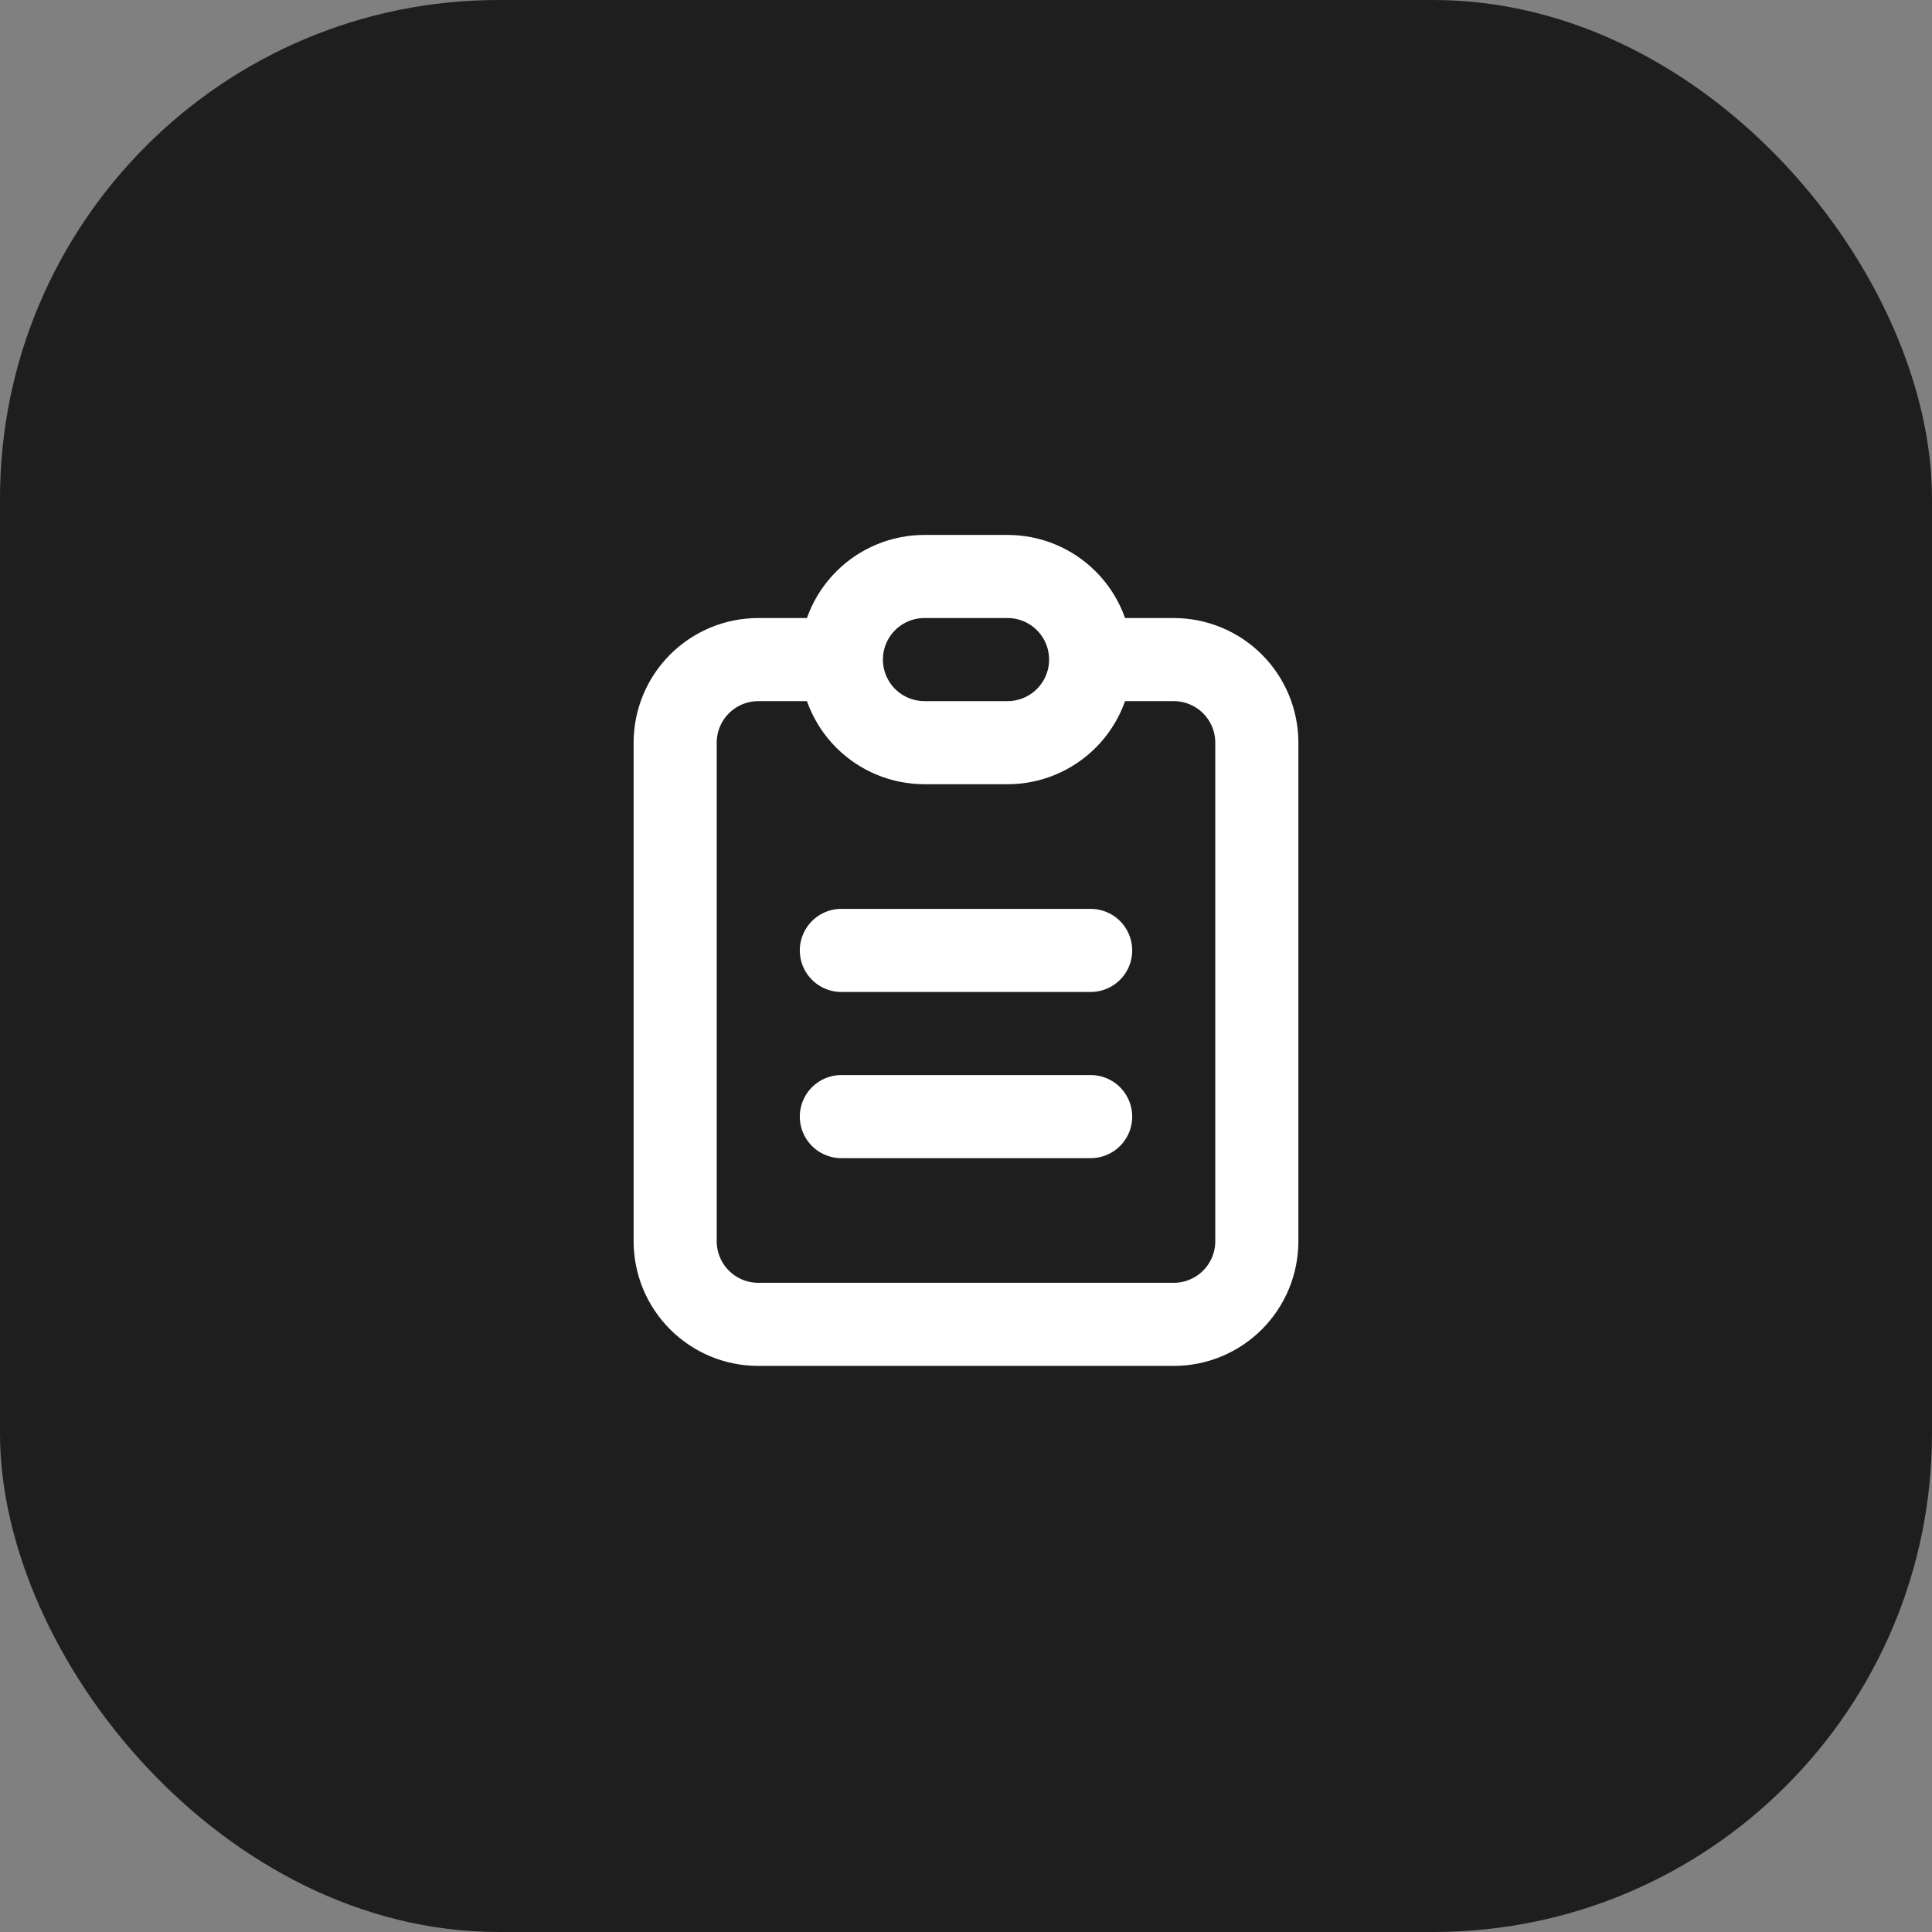
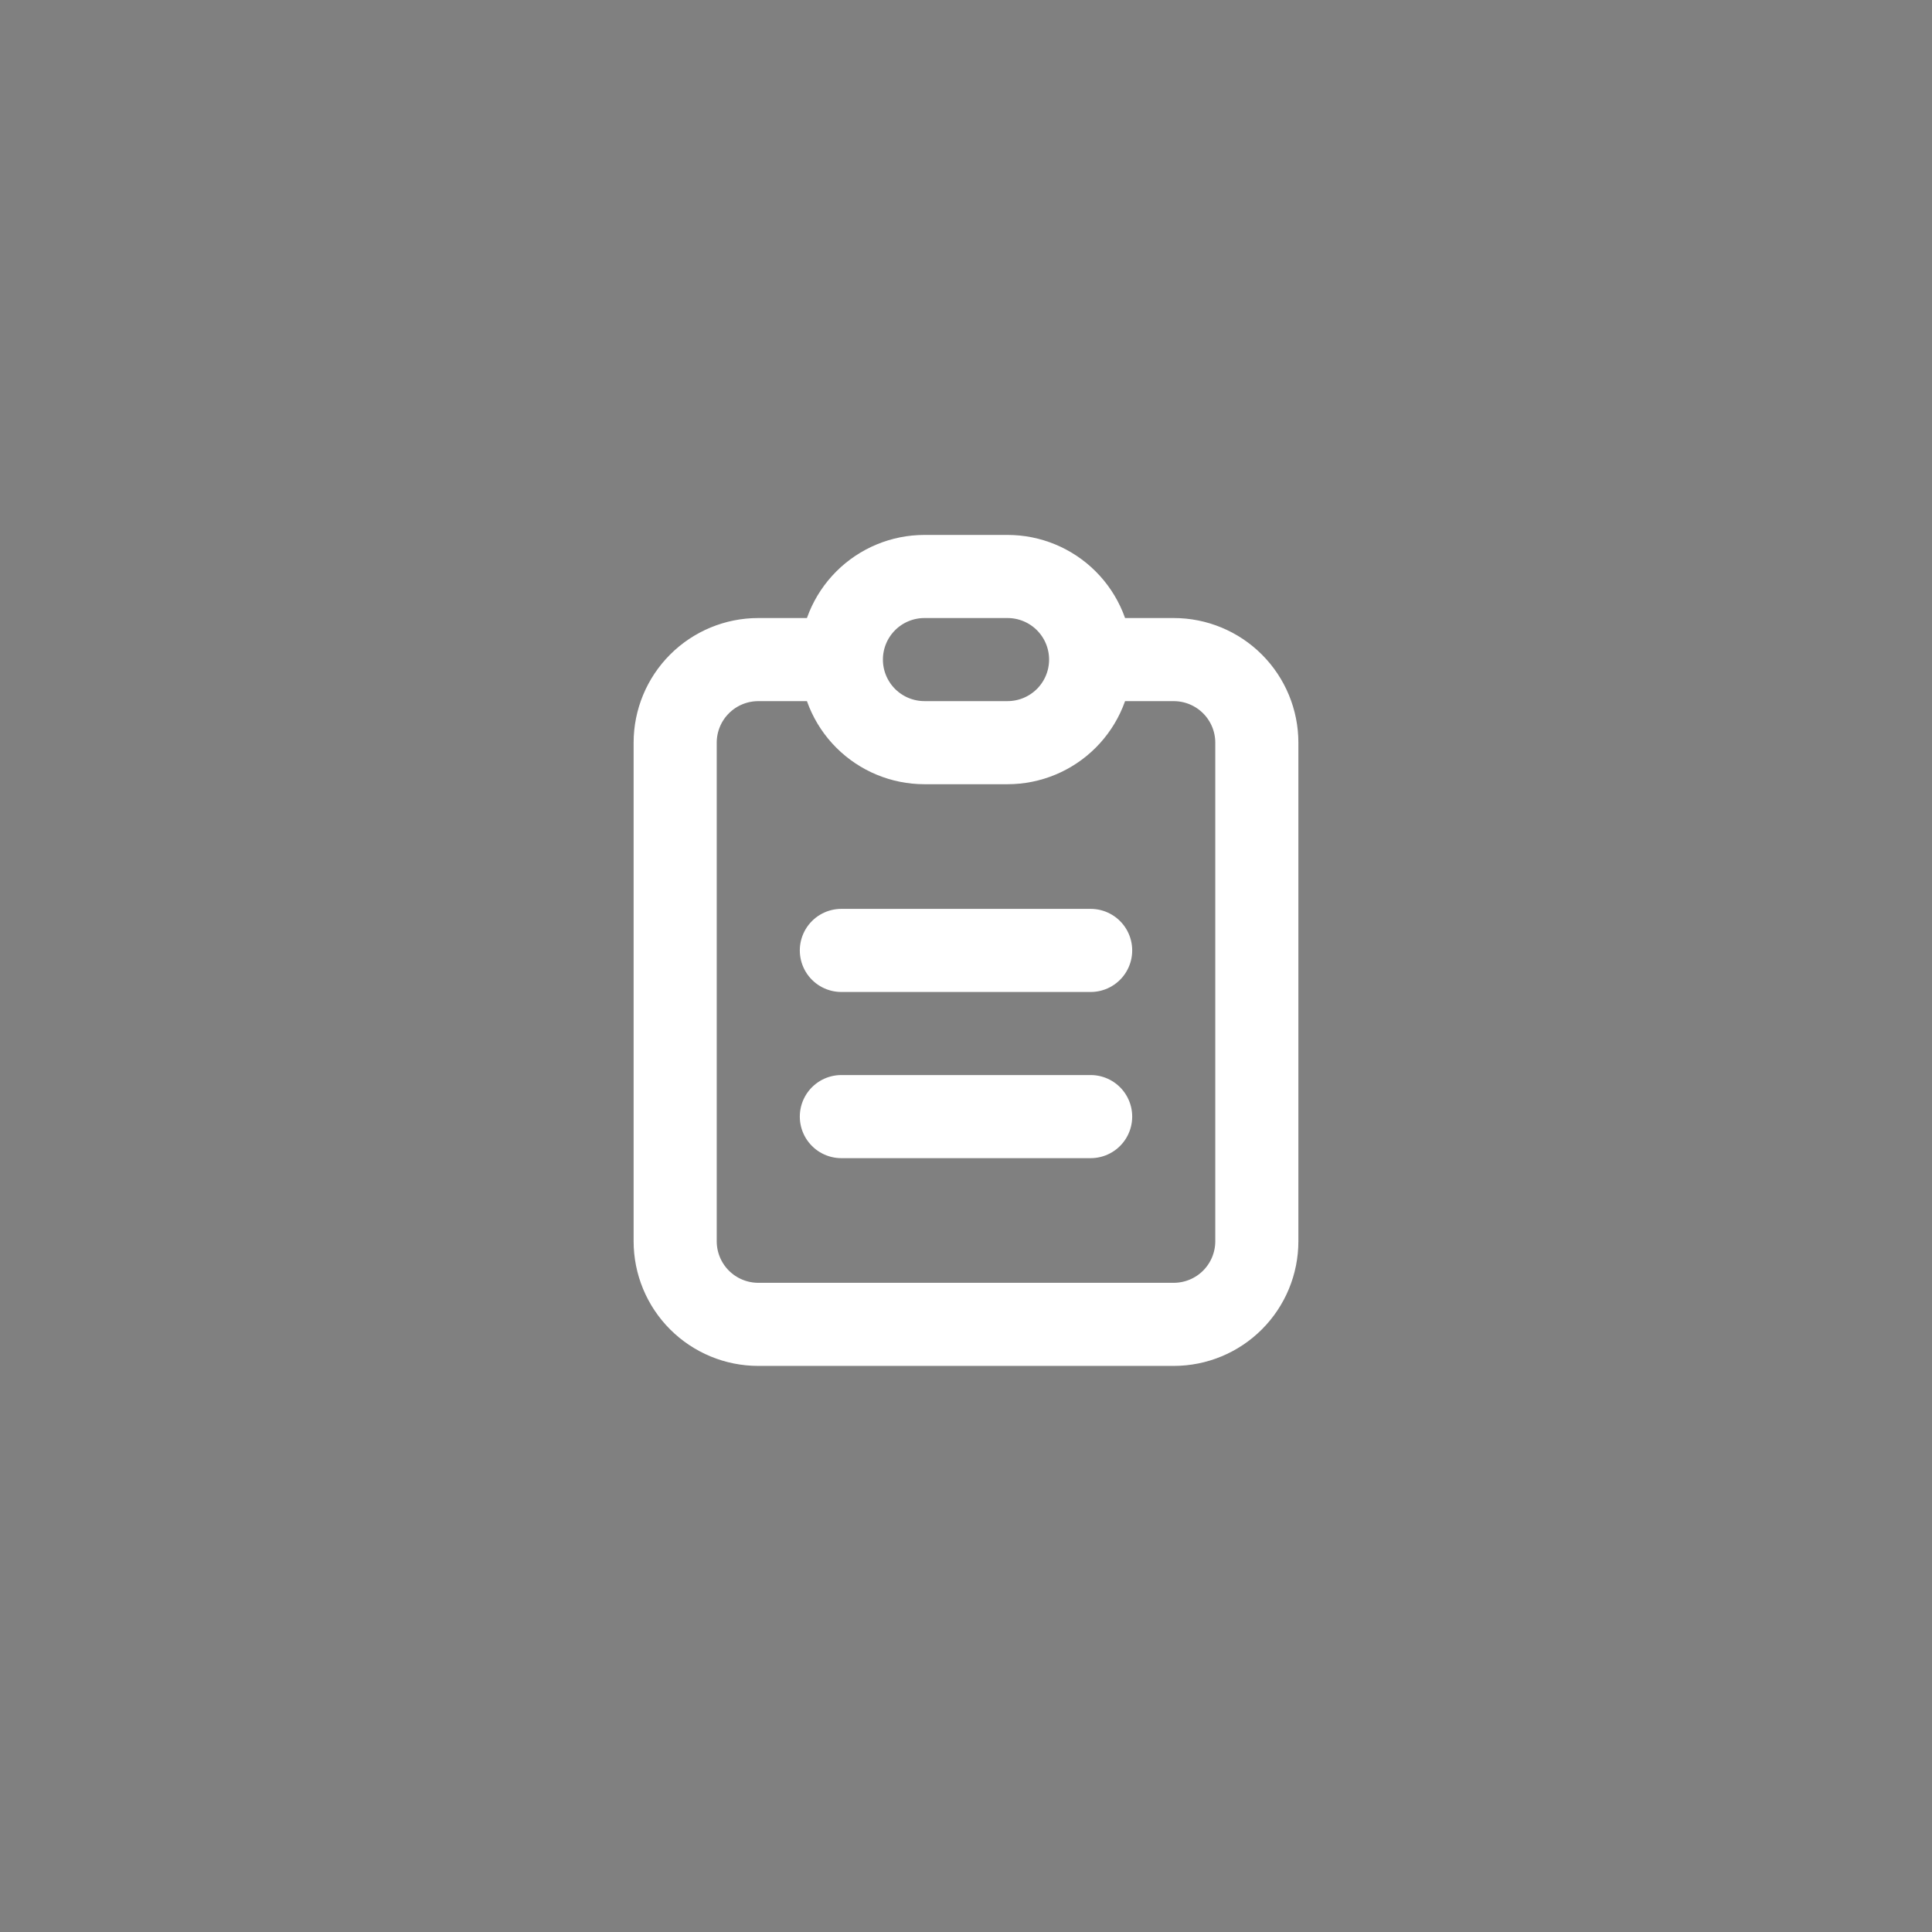
<svg xmlns="http://www.w3.org/2000/svg" width="62" height="62" viewBox="0 0 62 62" fill="none">
  <rect x="0" y="0" width="62" height="62" fill="#808080" stroke="none" />
-   <rect width="62" height="62" rx="16" fill="#1E1E1E" />
  <path d="M27 21.167H24.333C23.626 21.167 22.948 21.448 22.448 21.948C21.948 22.448 21.667 23.126 21.667 23.833V39.833C21.667 40.541 21.948 41.219 22.448 41.719C22.948 42.219 23.626 42.5 24.333 42.5H37.667C38.374 42.5 39.052 42.219 39.552 41.719C40.052 41.219 40.333 40.541 40.333 39.833V23.833C40.333 23.126 40.052 22.448 39.552 21.948C39.052 21.448 38.374 21.167 37.667 21.167H35M27 21.167C27 20.459 27.281 19.781 27.781 19.281C28.281 18.781 28.959 18.5 29.667 18.5H32.333C33.041 18.5 33.719 18.781 34.219 19.281C34.719 19.781 35 20.459 35 21.167M27 21.167C27 21.874 27.281 22.552 27.781 23.052C28.281 23.552 28.959 23.833 29.667 23.833H32.333C33.041 23.833 33.719 23.552 34.219 23.052C34.719 22.552 35 21.874 35 21.167M27 30.5H35M27 35.833H35" stroke="white" stroke-width="2.667" stroke-linecap="round" stroke-linejoin="round" />
</svg>